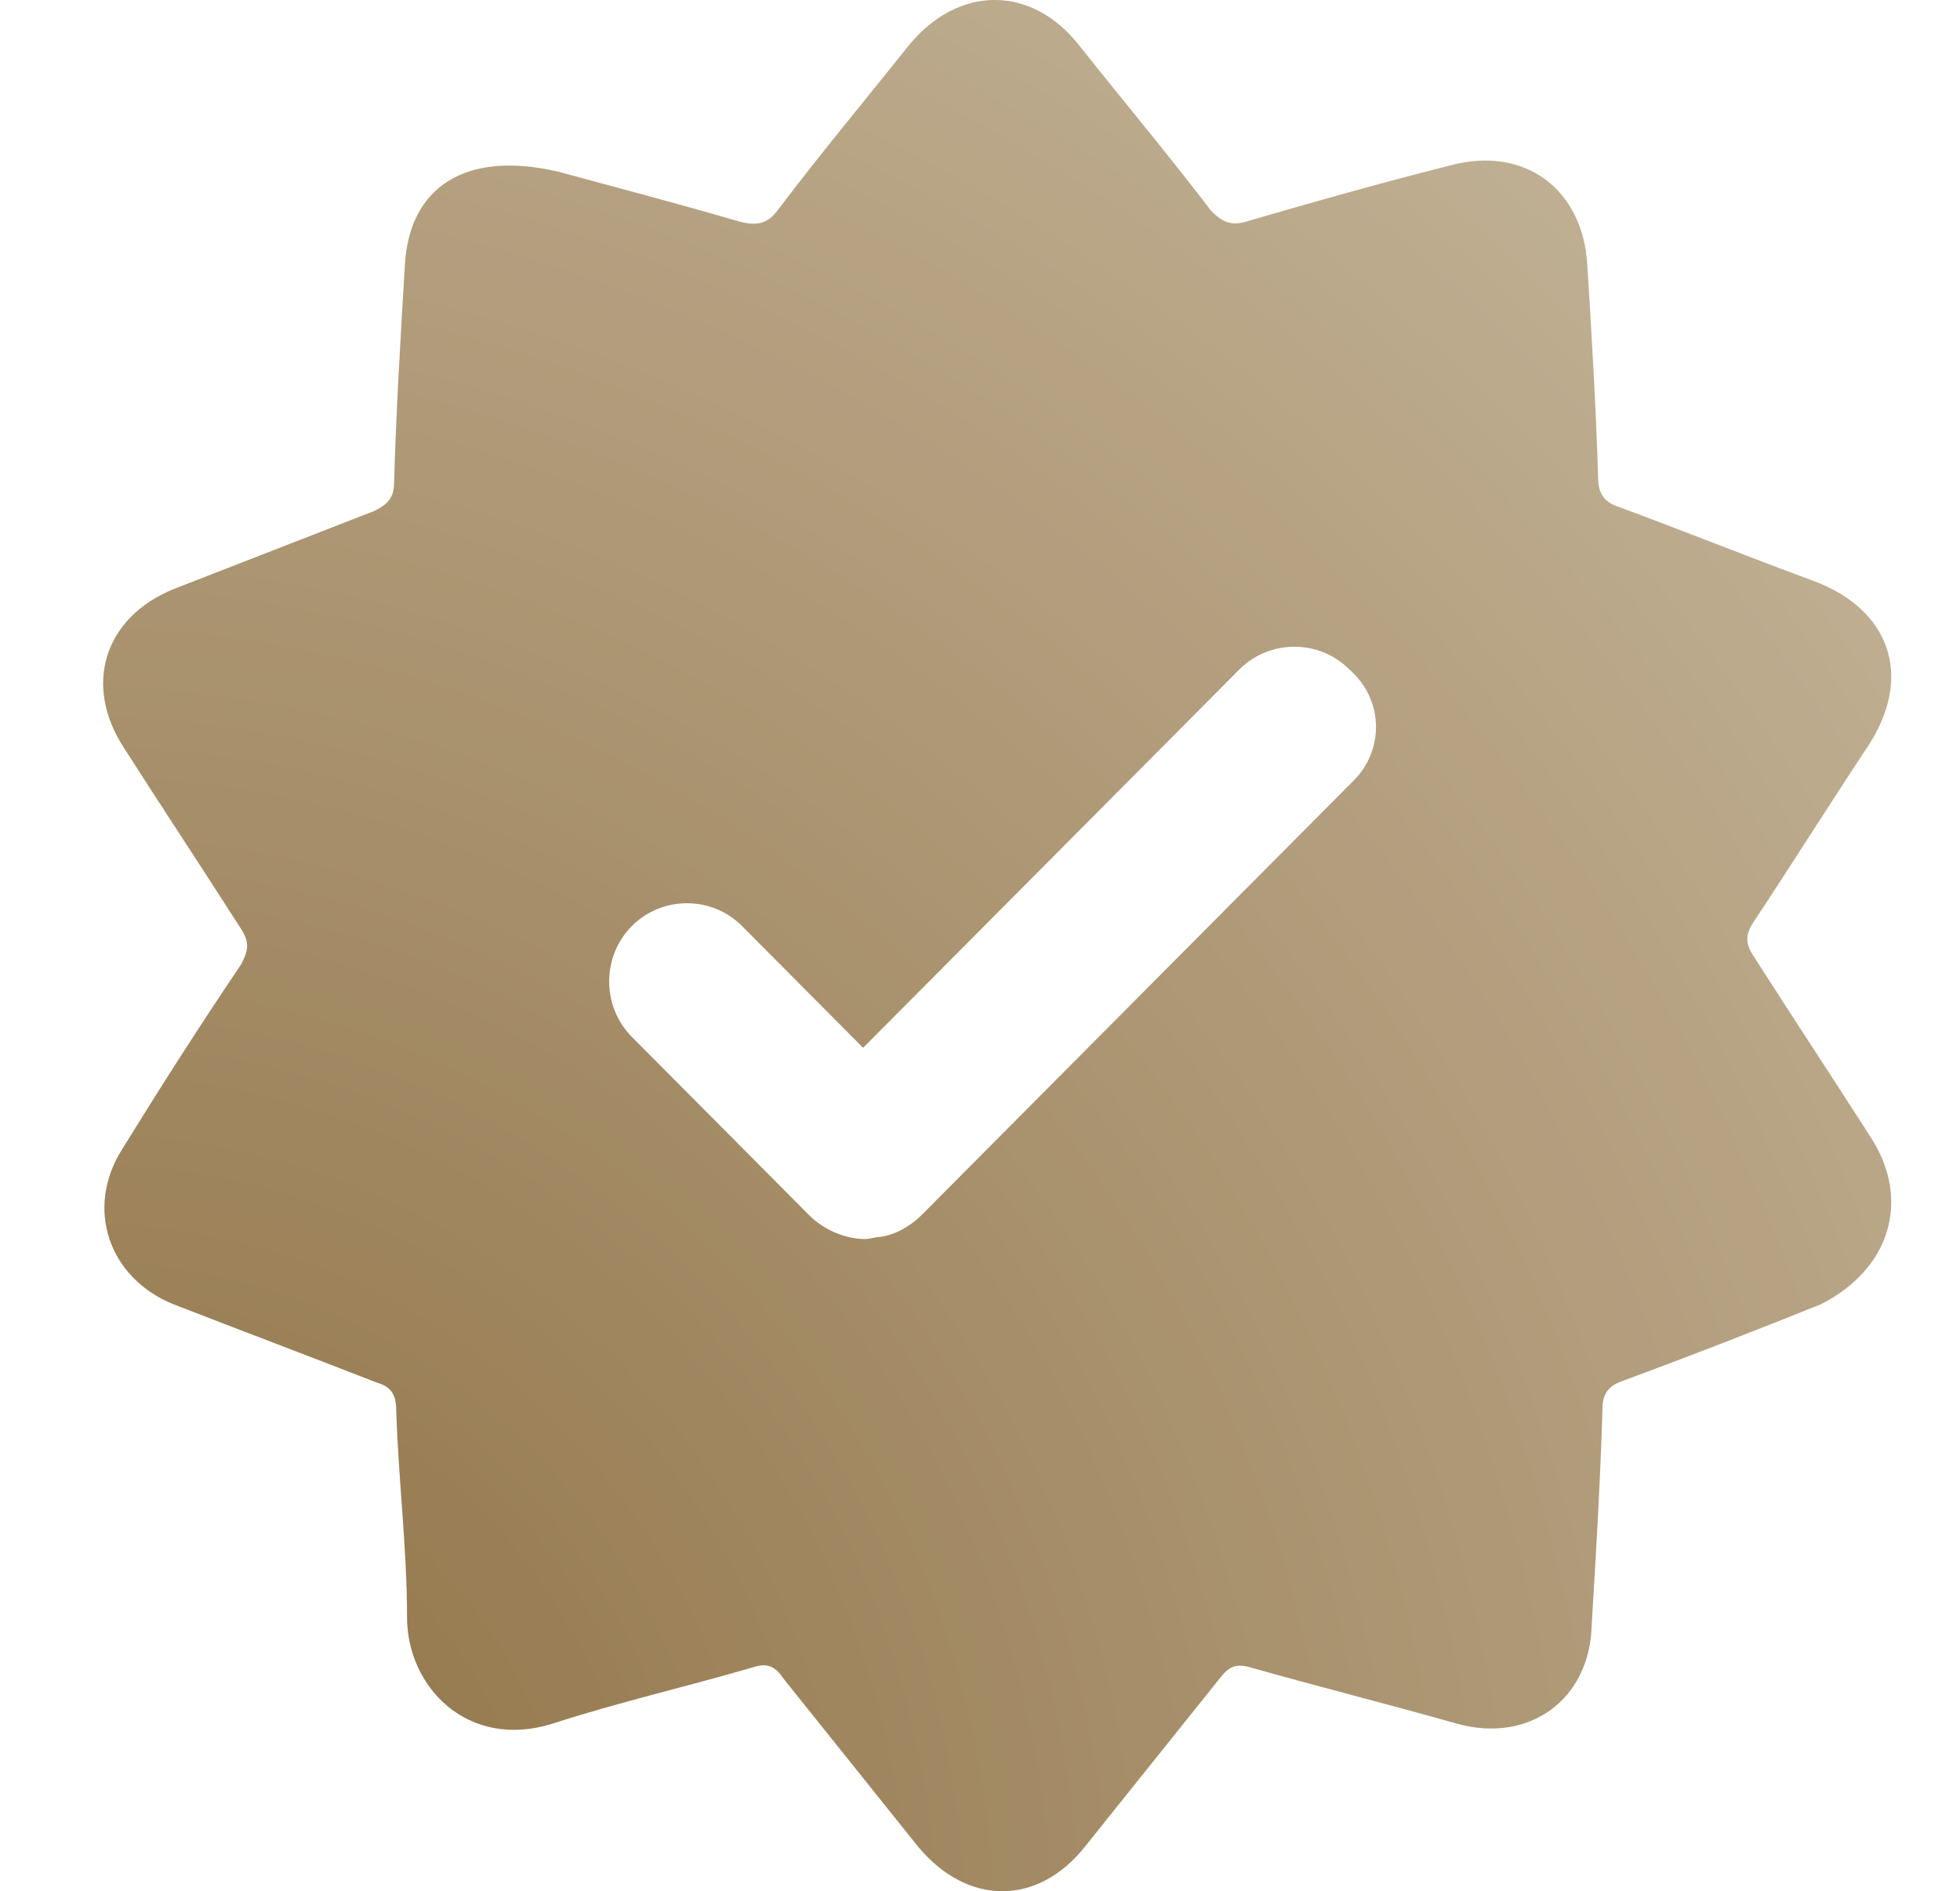
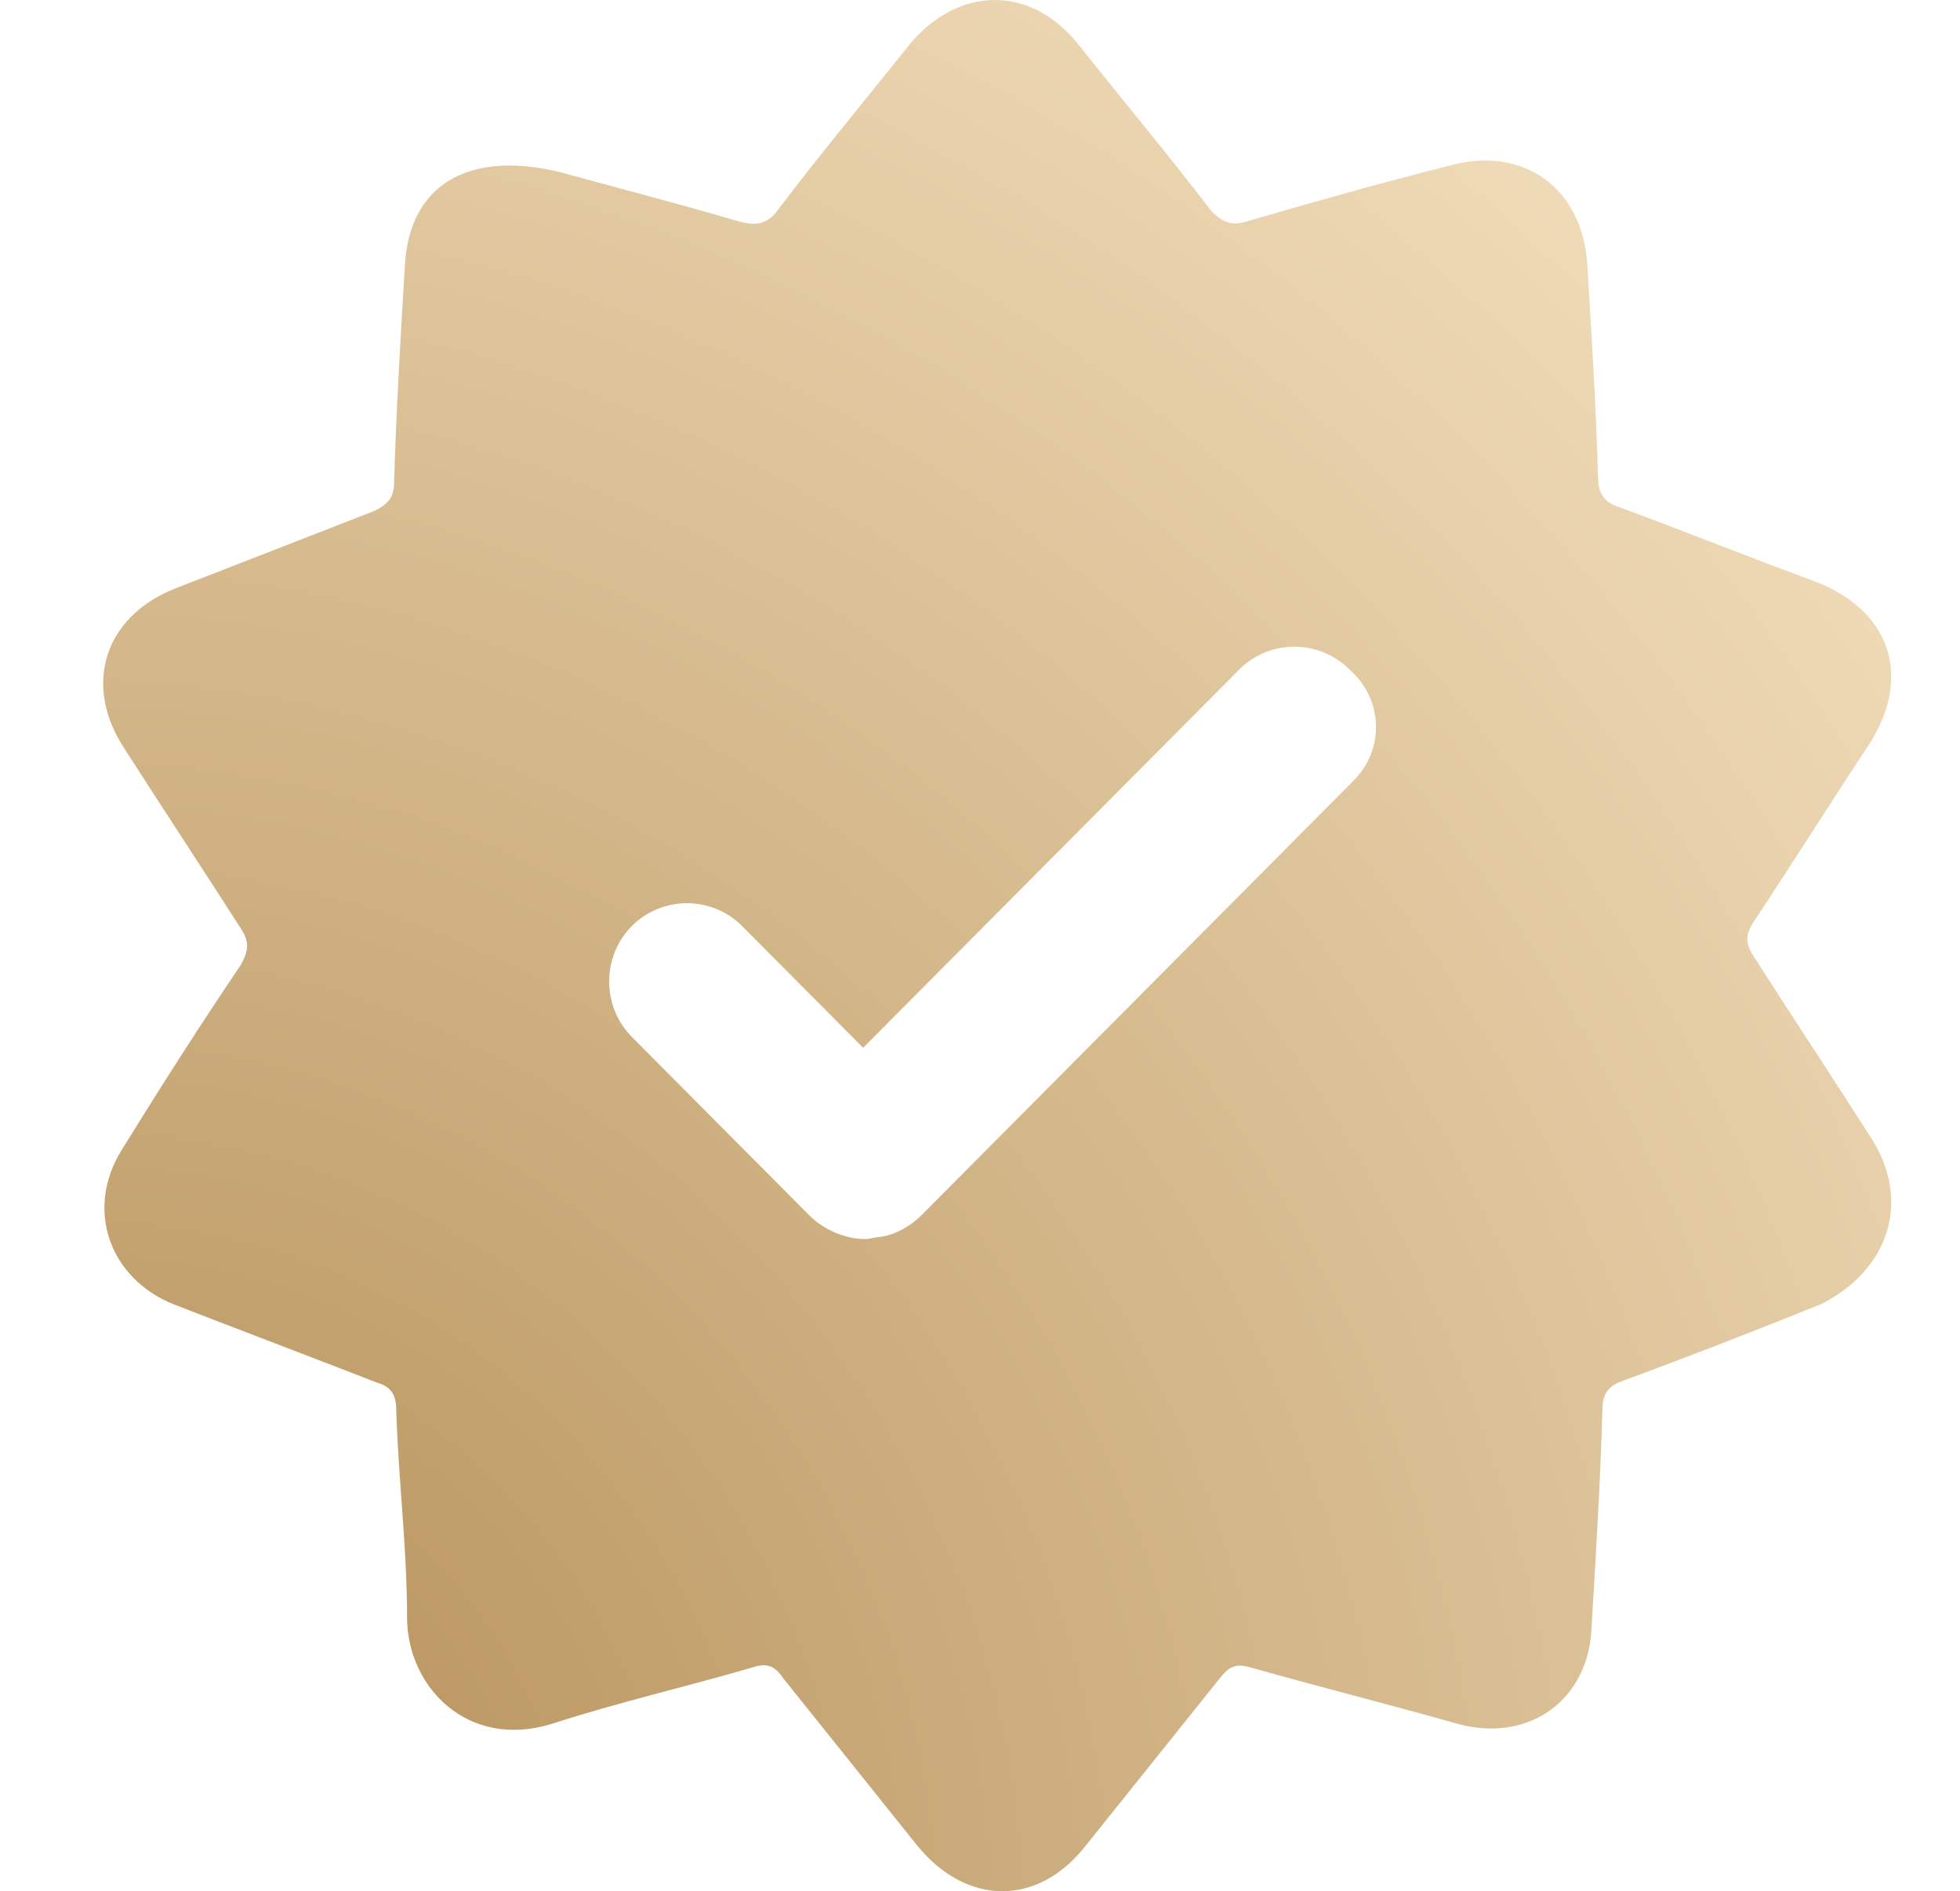
<svg xmlns="http://www.w3.org/2000/svg" width="57" height="55" viewBox="0 0 57 55" fill="none">
  <path d="M54.396 33.063C53.265 31.293 52.133 29.586 51.002 27.816C50.751 27.437 50.751 27.183 51.002 26.804C52.133 25.097 53.202 23.391 54.334 21.684C55.654 19.661 54.962 17.701 52.699 16.879C50.813 16.184 48.927 15.425 47.042 14.73C46.665 14.604 46.476 14.351 46.476 13.908C46.413 11.822 46.288 9.736 46.162 7.713C46.036 5.5 44.339 4.236 42.201 4.805C40.189 5.31 38.178 5.879 36.229 6.448C35.789 6.575 35.538 6.448 35.223 6.132C33.966 4.488 32.646 2.908 31.389 1.328C30.006 -0.443 27.869 -0.443 26.423 1.328C25.166 2.908 23.845 4.488 22.651 6.069C22.336 6.512 22.022 6.575 21.519 6.448C19.571 5.879 17.622 5.373 16.239 4.994C13.536 4.362 11.901 5.437 11.775 7.712C11.65 9.799 11.524 11.885 11.461 14.034C11.461 14.477 11.272 14.666 10.895 14.856C8.947 15.615 6.998 16.373 5.049 17.132C3.037 17.954 2.409 19.914 3.604 21.747C4.735 23.517 5.867 25.224 6.998 26.994C7.249 27.373 7.249 27.626 6.998 28.068C5.803 29.838 4.672 31.608 3.54 33.442C2.472 35.149 3.163 37.172 5.049 37.931C6.998 38.689 9.01 39.448 10.958 40.207C11.399 40.333 11.524 40.586 11.524 41.029C11.587 43.052 11.838 45.011 11.838 47.034C11.838 49.057 13.599 50.89 16.05 50.132C17.999 49.5 19.948 49.057 21.896 48.488C22.274 48.362 22.525 48.425 22.776 48.805C24.097 50.448 25.354 52.029 26.674 53.672C28.12 55.443 30.194 55.443 31.577 53.672C32.898 52.029 34.155 50.448 35.475 48.805C35.726 48.488 35.915 48.362 36.355 48.488C38.367 49.057 40.378 49.563 42.39 50.132C44.464 50.701 46.225 49.437 46.287 47.287C46.413 45.201 46.539 43.115 46.602 40.965C46.602 40.46 46.853 40.27 47.23 40.144C49.117 39.448 51.065 38.69 52.951 37.931C54.962 36.919 55.591 34.896 54.397 33.063L54.396 33.063ZM39.372 22.695L26.799 35.339C26.485 35.655 26.045 35.908 25.605 35.971C25.479 35.971 25.29 36.034 25.164 36.034C24.599 36.034 23.97 35.782 23.53 35.339L18.375 30.155C17.495 29.27 17.495 27.816 18.375 26.931C19.255 26.046 20.701 26.046 21.581 26.931L25.101 30.471L36.04 19.471C36.92 18.586 38.365 18.586 39.245 19.471C40.252 20.356 40.252 21.81 39.372 22.695L39.372 22.695Z" fill="url(#paint0_radial_829_3777)" />
-   <path d="M54.396 33.063C53.265 31.293 52.133 29.586 51.002 27.816C50.751 27.437 50.751 27.183 51.002 26.804C52.133 25.097 53.202 23.391 54.334 21.684C55.654 19.661 54.962 17.701 52.699 16.879C50.813 16.184 48.927 15.425 47.042 14.73C46.665 14.604 46.476 14.351 46.476 13.908C46.413 11.822 46.288 9.736 46.162 7.713C46.036 5.5 44.339 4.236 42.201 4.805C40.189 5.31 38.178 5.879 36.229 6.448C35.789 6.575 35.538 6.448 35.223 6.132C33.966 4.488 32.646 2.908 31.389 1.328C30.006 -0.443 27.869 -0.443 26.423 1.328C25.166 2.908 23.845 4.488 22.651 6.069C22.336 6.512 22.022 6.575 21.519 6.448C19.571 5.879 17.622 5.373 16.239 4.994C13.536 4.362 11.901 5.437 11.775 7.712C11.65 9.799 11.524 11.885 11.461 14.034C11.461 14.477 11.272 14.666 10.895 14.856C8.947 15.615 6.998 16.373 5.049 17.132C3.037 17.954 2.409 19.914 3.604 21.747C4.735 23.517 5.867 25.224 6.998 26.994C7.249 27.373 7.249 27.626 6.998 28.068C5.803 29.838 4.672 31.608 3.54 33.442C2.472 35.149 3.163 37.172 5.049 37.931C6.998 38.689 9.01 39.448 10.958 40.207C11.399 40.333 11.524 40.586 11.524 41.029C11.587 43.052 11.838 45.011 11.838 47.034C11.838 49.057 13.599 50.89 16.05 50.132C17.999 49.5 19.948 49.057 21.896 48.488C22.274 48.362 22.525 48.425 22.776 48.805C24.097 50.448 25.354 52.029 26.674 53.672C28.12 55.443 30.194 55.443 31.577 53.672C32.898 52.029 34.155 50.448 35.475 48.805C35.726 48.488 35.915 48.362 36.355 48.488C38.367 49.057 40.378 49.563 42.39 50.132C44.464 50.701 46.225 49.437 46.287 47.287C46.413 45.201 46.539 43.115 46.602 40.965C46.602 40.46 46.853 40.27 47.23 40.144C49.117 39.448 51.065 38.69 52.951 37.931C54.962 36.919 55.591 34.896 54.397 33.063L54.396 33.063ZM39.372 22.695L26.799 35.339C26.485 35.655 26.045 35.908 25.605 35.971C25.479 35.971 25.29 36.034 25.164 36.034C24.599 36.034 23.97 35.782 23.53 35.339L18.375 30.155C17.495 29.27 17.495 27.816 18.375 26.931C19.255 26.046 20.701 26.046 21.581 26.931L25.101 30.471L36.04 19.471C36.92 18.586 38.365 18.586 39.245 19.471C40.252 20.356 40.252 21.81 39.372 22.695L39.372 22.695Z" fill="black" fill-opacity="0.2" />
  <defs>
    <radialGradient id="paint0_radial_829_3777" cx="0" cy="0" r="1" gradientUnits="userSpaceOnUse" gradientTransform="translate(3 55) rotate(-46.606) scale(75.69 78.856)">
      <stop stop-color="#b38d55" />
      <stop offset="1" stop-color="#f9e7c7" />
    </radialGradient>
  </defs>
</svg>